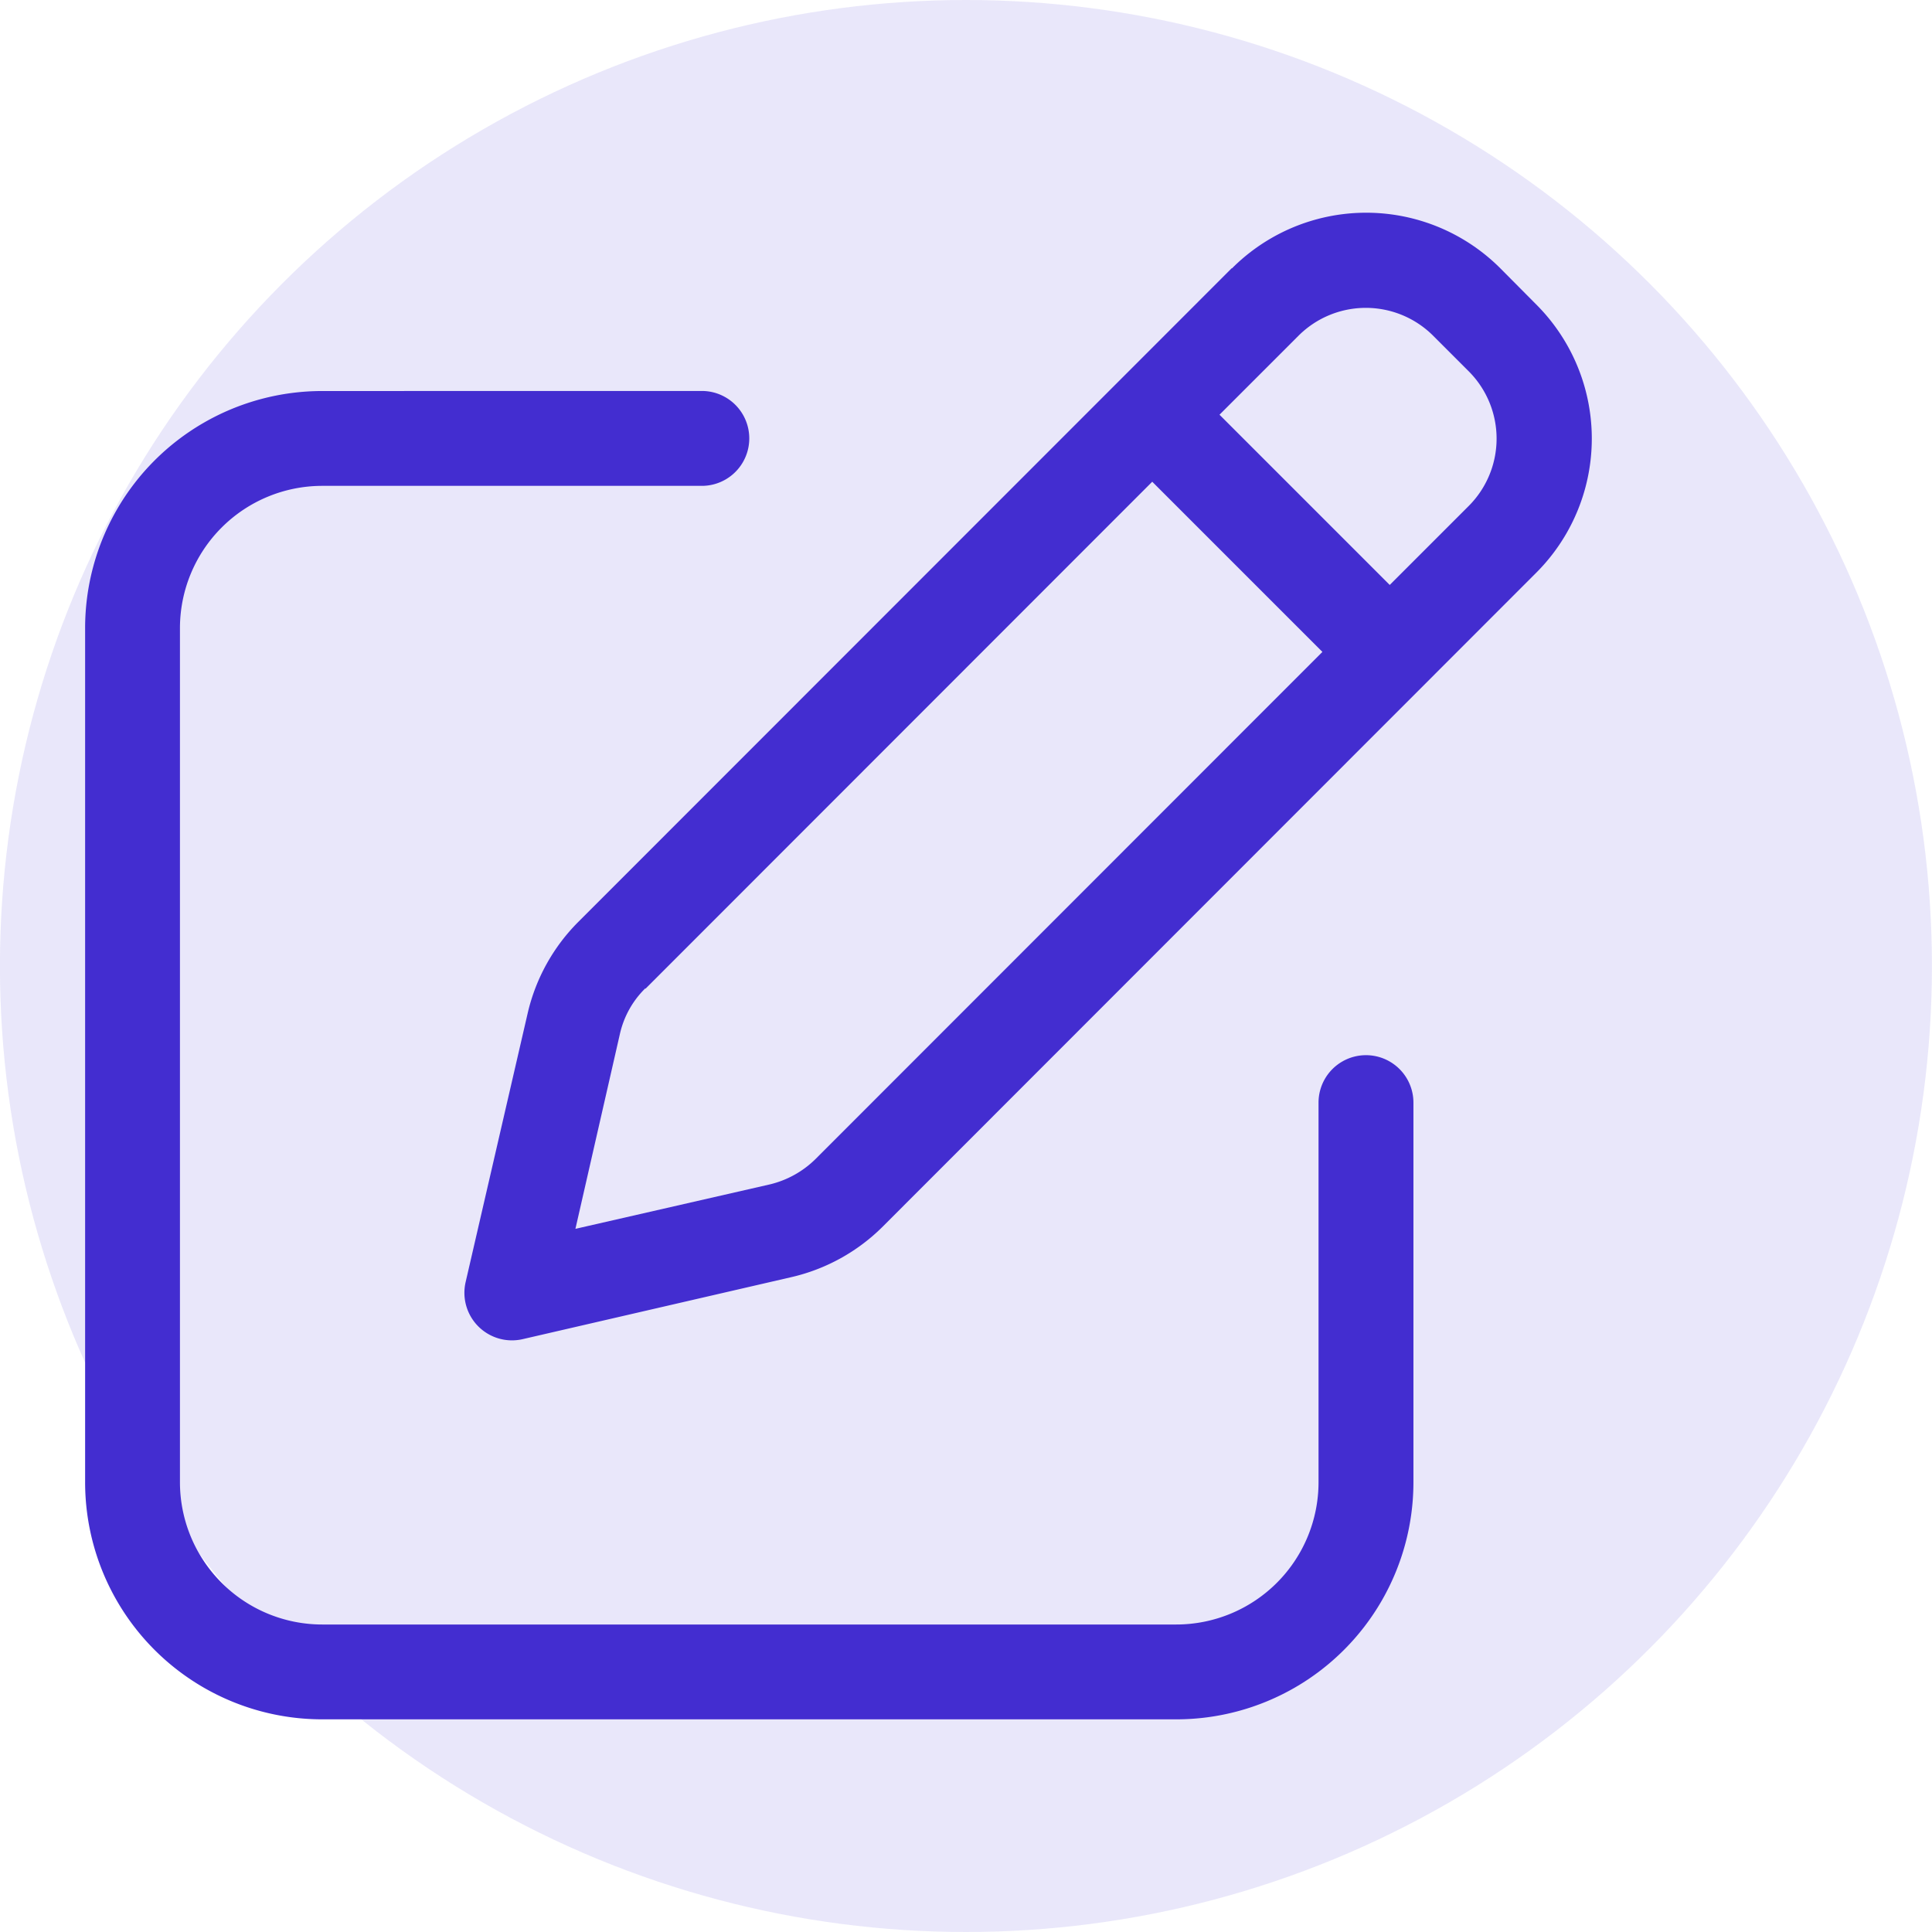
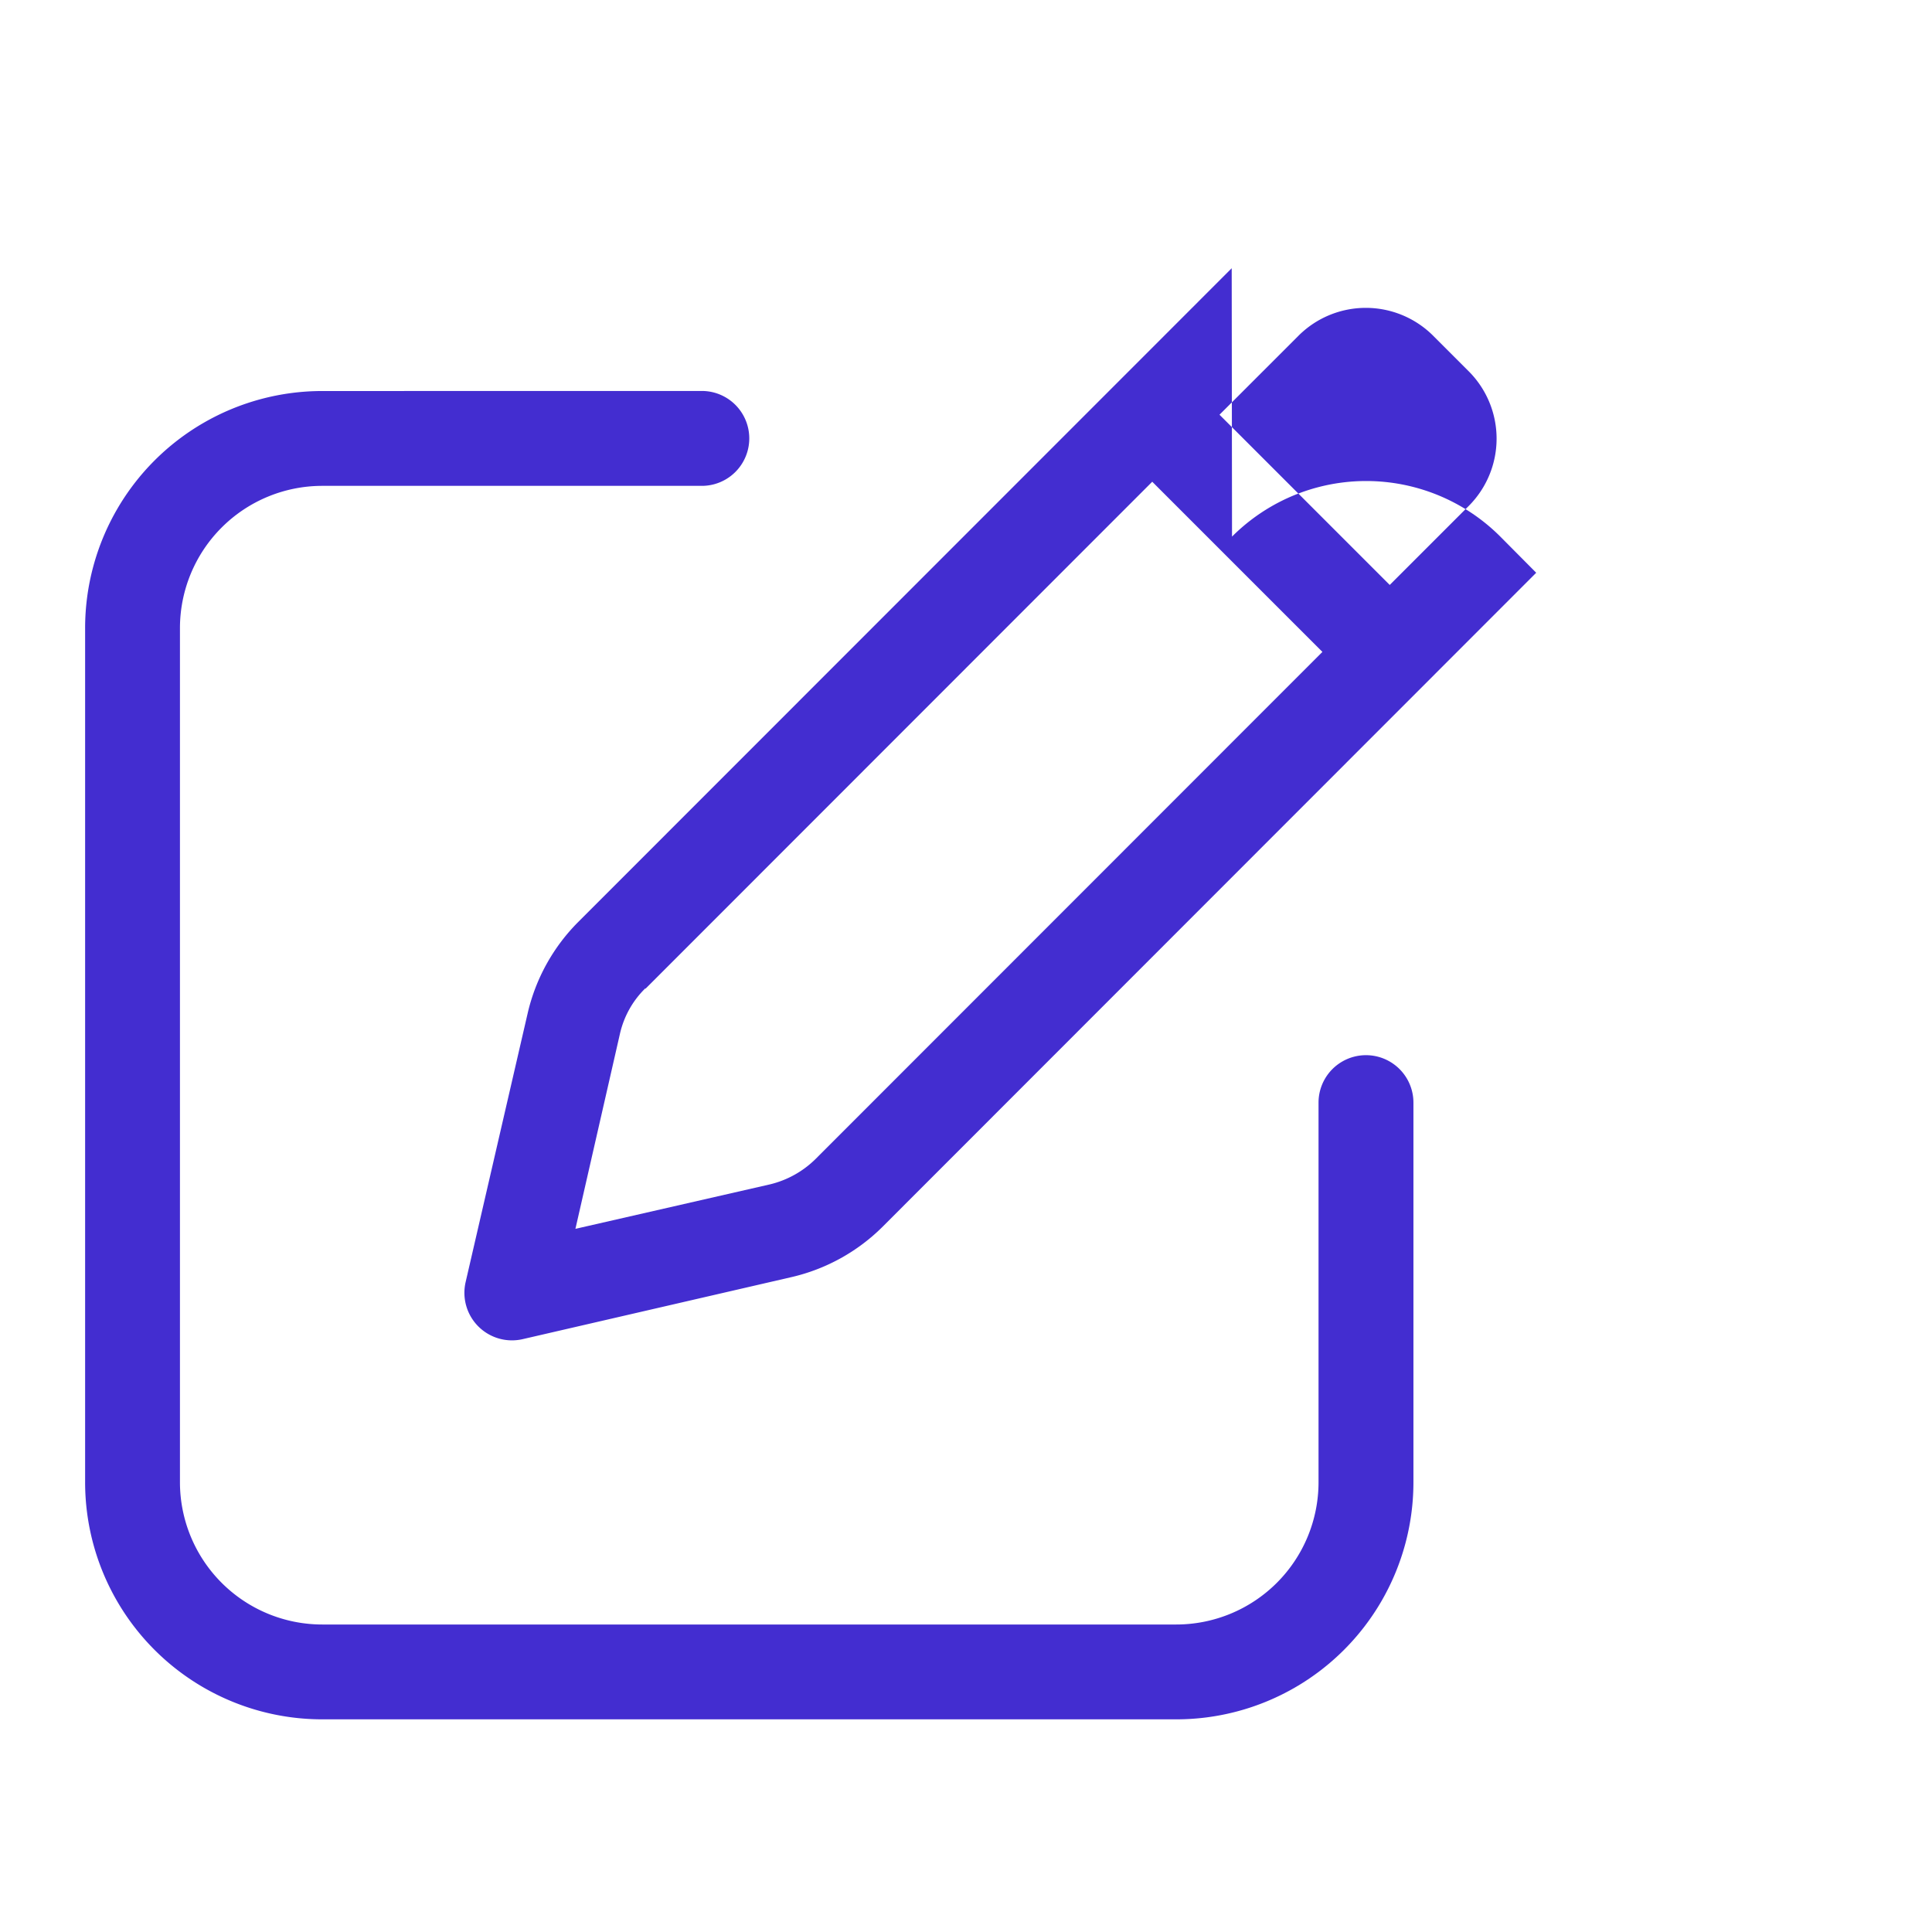
<svg xmlns="http://www.w3.org/2000/svg" width="30.416" height="30.416" viewBox="0 0 30.416 30.416">
  <g id="Group_1349" data-name="Group 1349" transform="translate(-1000.069 -4083.887)">
    <g id="Group_991" data-name="Group 991" transform="translate(996.854 4083.887)">
-       <circle id="Ellipse_767" data-name="Ellipse 767" cx="15.208" cy="15.208" r="15.208" transform="translate(3.214)" fill="#432dd0" opacity="0.117" />
-     </g>
-     <path id="pen-to-square-light_1_" data-name="pen-to-square-light (1)" d="M21.22,5.785l.565.565a1.5,1.5,0,0,1,0,2.115L20.539,9.711,17.859,7.031l1.246-1.246A1.5,1.5,0,0,1,21.22,5.785ZM8.822,16.068,16.8,8.086l2.679,2.679L11.5,18.748a1.529,1.529,0,0,1-.719.4l-3.062.7.7-3.067a1.454,1.454,0,0,1,.4-.719ZM18.051,4.725,7.767,15.013a2.988,2.988,0,0,0-.8,1.442l-.976,4.229a.749.749,0,0,0,.9.9l4.229-.976a2.988,2.988,0,0,0,1.442-.8L22.845,9.519a2.986,2.986,0,0,0,0-4.224l-.565-.569a2.986,2.986,0,0,0-4.224,0ZM3.734,6.658A3.733,3.733,0,0,0,0,10.392V23.836A3.733,3.733,0,0,0,3.734,27.57H17.178a3.733,3.733,0,0,0,3.734-3.734V17.861a.747.747,0,1,0-1.494,0v5.975a2.241,2.241,0,0,1-2.241,2.241H3.734a2.241,2.241,0,0,1-2.241-2.241V10.392A2.241,2.241,0,0,1,3.734,8.151H9.709a.747.747,0,1,0,0-1.494Z" transform="translate(1001.409 4083.385)" fill="#432dd0" />
+       </g>
+     <path id="pen-to-square-light_1_" data-name="pen-to-square-light (1)" d="M21.22,5.785l.565.565a1.5,1.5,0,0,1,0,2.115L20.539,9.711,17.859,7.031l1.246-1.246A1.5,1.5,0,0,1,21.22,5.785ZM8.822,16.068,16.8,8.086l2.679,2.679L11.5,18.748a1.529,1.529,0,0,1-.719.4l-3.062.7.7-3.067a1.454,1.454,0,0,1,.4-.719ZM18.051,4.725,7.767,15.013a2.988,2.988,0,0,0-.8,1.442l-.976,4.229a.749.749,0,0,0,.9.9l4.229-.976a2.988,2.988,0,0,0,1.442-.8L22.845,9.519l-.565-.569a2.986,2.986,0,0,0-4.224,0ZM3.734,6.658A3.733,3.733,0,0,0,0,10.392V23.836A3.733,3.733,0,0,0,3.734,27.57H17.178a3.733,3.733,0,0,0,3.734-3.734V17.861a.747.747,0,1,0-1.494,0v5.975a2.241,2.241,0,0,1-2.241,2.241H3.734a2.241,2.241,0,0,1-2.241-2.241V10.392A2.241,2.241,0,0,1,3.734,8.151H9.709a.747.747,0,1,0,0-1.494Z" transform="translate(1001.409 4083.385)" fill="#432dd0" />
  </g>
</svg>